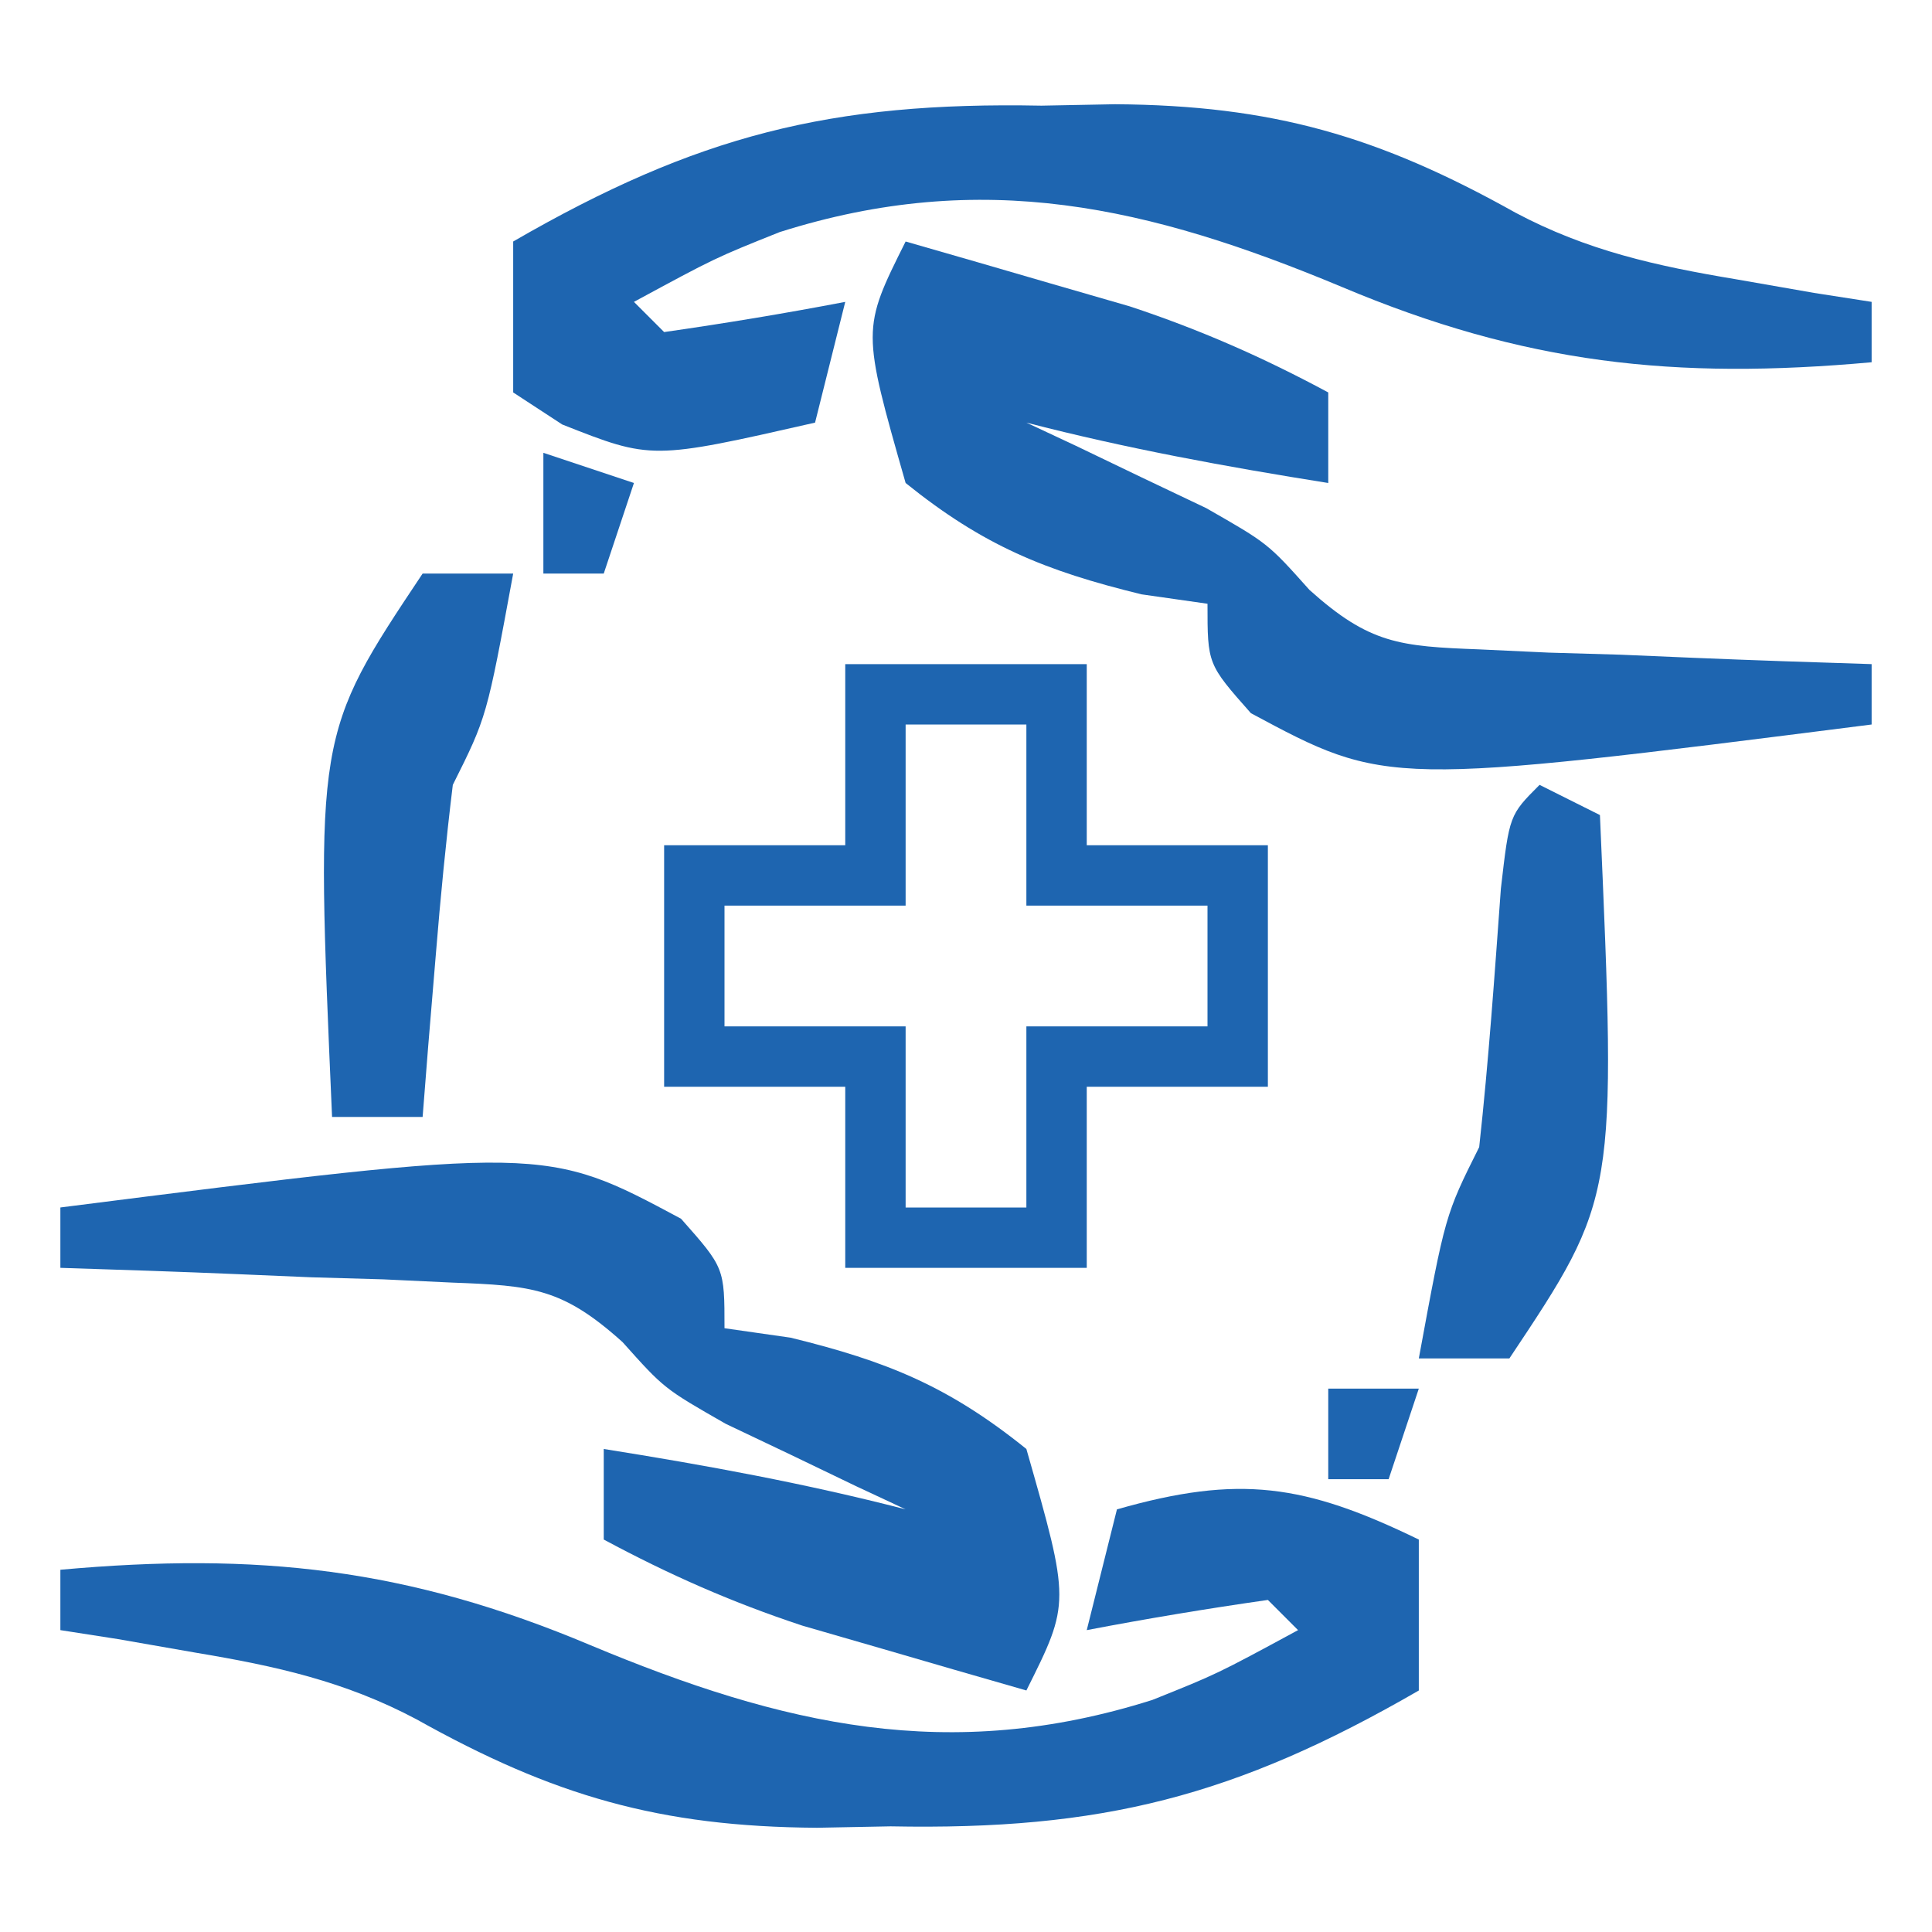
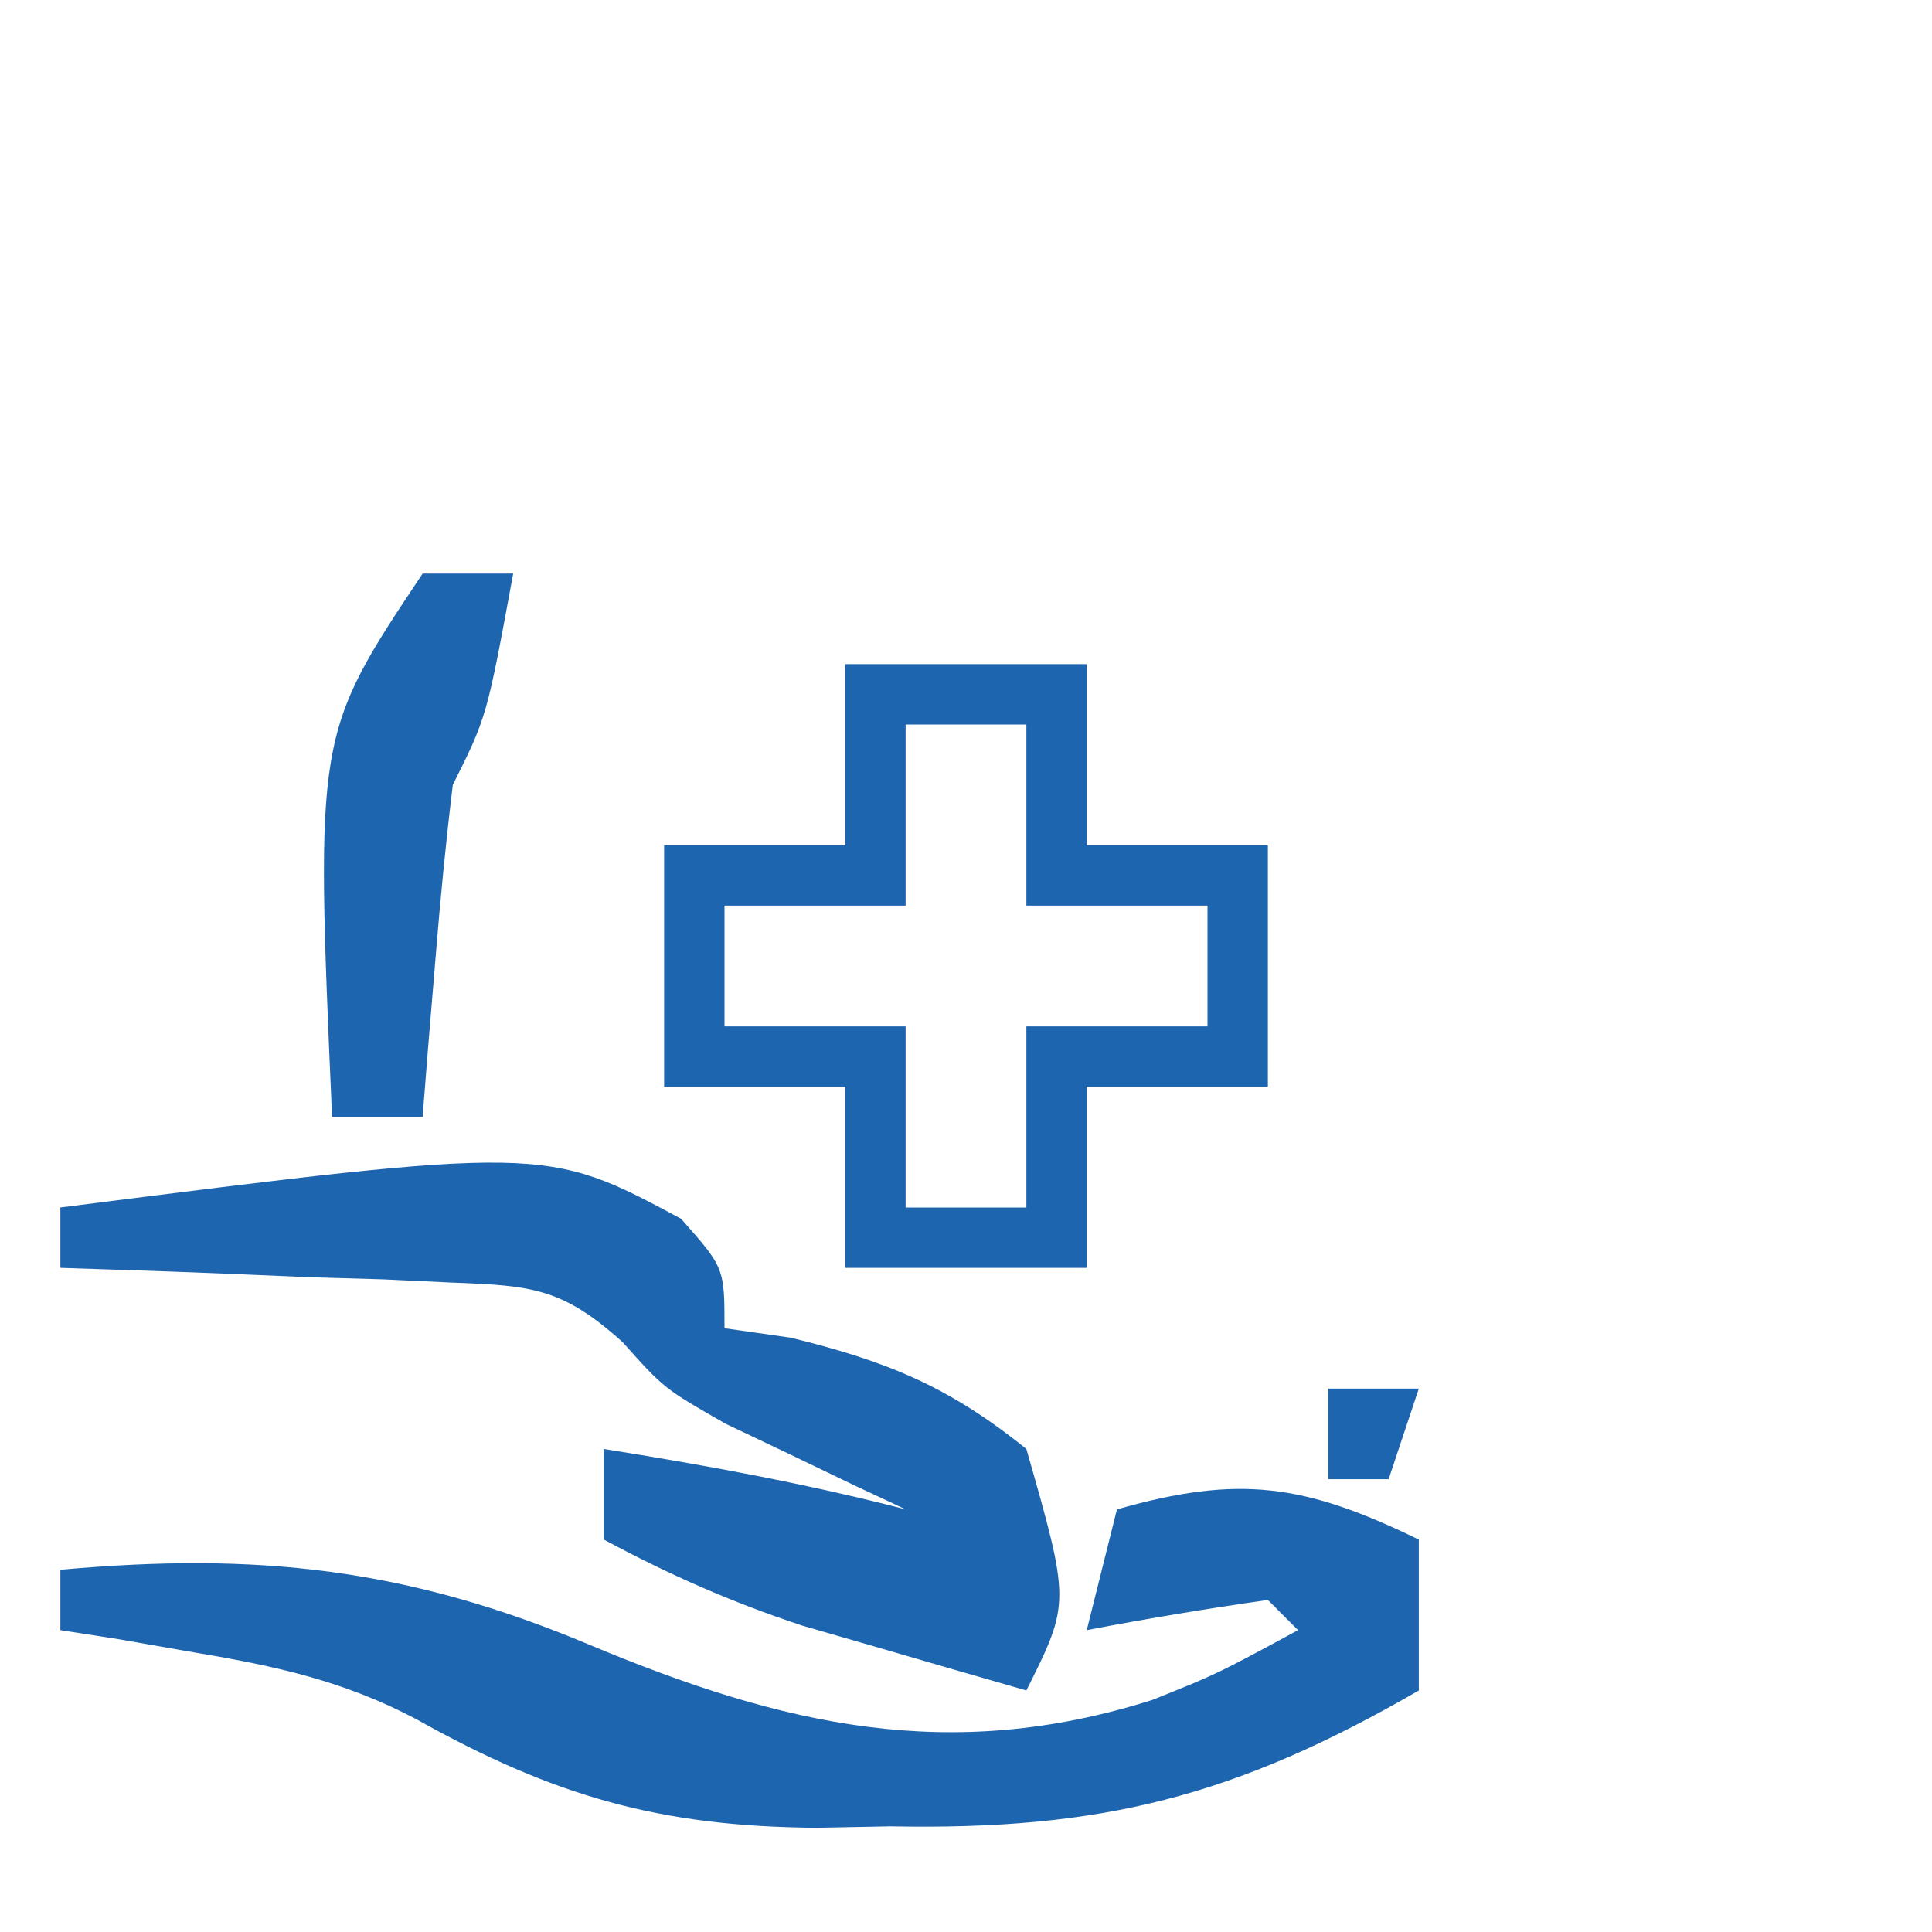
<svg xmlns="http://www.w3.org/2000/svg" width="64" height="64" viewBox="0 0 64 64" fill="none">
-   <path d="M34.5 3.5C35.303 3.485 36.106 3.469 36.934 3.453C42.148 3.487 45.668 4.509 50.205 7.047C52.572 8.304 54.867 8.811 57.5 9.25C58.356 9.4 59.212 9.549 60.094 9.703C60.723 9.801 61.352 9.899 62 10C62 10.66 62 11.32 62 12C55.481 12.588 50.504 12.058 44.438 9.5C38.066 6.84 32.55 5.56 25.828 7.688C23.689 8.544 23.689 8.544 21 10C21.33 10.33 21.66 10.66 22 11C24.007 10.713 26.009 10.381 28 10C27.67 11.32 27.34 12.64 27 14C21.585 15.231 21.585 15.231 18.625 14.062C18.089 13.712 17.552 13.361 17 13C17 11.35 17 9.7 17 8C23.083 4.484 27.515 3.365 34.5 3.5Z" fill="#1E65B0" />
  <path d="M47 51C47 52.65 47 54.3 47 56C40.917 59.516 36.485 60.635 29.5 60.5C28.697 60.516 27.894 60.531 27.066 60.547C21.852 60.513 18.332 59.492 13.795 56.953C11.428 55.696 9.132 55.189 6.5 54.75C5.644 54.601 4.788 54.451 3.906 54.297C3.277 54.199 2.648 54.101 2 54C2 53.34 2 52.68 2 52C8.519 51.412 13.496 51.943 19.562 54.5C25.934 57.161 31.45 58.44 38.172 56.313C40.311 55.456 40.311 55.456 43 54C42.505 53.505 42.505 53.505 42 53C39.993 53.287 37.991 53.619 36 54C36.33 52.68 36.66 51.36 37 50C41.054 48.842 43.218 49.163 47 51Z" fill="#1E65B0" />
  <path d="M22.562 40.374C24 41.999 24 41.999 24 43.999C25.083 44.154 25.083 44.154 26.188 44.312C29.39 45.095 31.425 45.925 34 47.999C35.455 53.09 35.455 53.09 34 55.999C32.415 55.546 30.832 55.086 29.25 54.624C28.368 54.369 27.487 54.114 26.578 53.851C24.239 53.078 22.166 52.163 20 50.999C20 50.01 20 49.02 20 47.999C23.38 48.537 26.687 49.143 30 49.999C29.186 49.619 29.186 49.619 28.355 49.23C27.64 48.886 26.925 48.542 26.188 48.187C25.48 47.851 24.772 47.514 24.043 47.167C22 45.999 22 45.999 20.623 44.459C18.631 42.668 17.631 42.587 14.988 42.488C14.231 42.452 13.474 42.417 12.693 42.38C11.515 42.346 11.515 42.346 10.312 42.312C9.515 42.278 8.718 42.244 7.896 42.209C5.931 42.126 3.966 42.061 2 41.999C2 41.34 2 40.679 2 39.999C18.062 37.96 18.062 37.96 22.562 40.374Z" fill="#1E65B0" />
-   <path d="M30 8C31.585 8.454 33.168 8.913 34.75 9.375C35.632 9.63 36.514 9.885 37.422 10.148C39.761 10.921 41.834 11.836 44 13C44 13.99 44 14.98 44 16C40.62 15.462 37.313 14.857 34 14C34.543 14.254 35.086 14.508 35.645 14.77C36.36 15.114 37.075 15.458 37.813 15.812C38.874 16.317 38.874 16.317 39.957 16.832C42 18 42 18 43.377 19.541C45.369 21.331 46.369 21.412 49.012 21.512C49.769 21.547 50.526 21.583 51.307 21.619C52.092 21.642 52.878 21.664 53.688 21.688C54.485 21.722 55.282 21.756 56.104 21.791C58.069 21.873 60.034 21.938 62 22C62 22.66 62 23.32 62 24C45.938 26.04 45.938 26.04 41.438 23.625C40 22 40 22 40 20C39.278 19.897 38.556 19.794 37.813 19.688C34.61 18.905 32.575 18.074 30 16C28.546 10.909 28.546 10.909 30 8Z" fill="#1E65B0" />
  <path d="M28 22C30.64 22 33.28 22 36 22C36 23.98 36 25.96 36 28C37.98 28 39.96 28 42 28C42 30.64 42 33.28 42 36C40.02 36 38.04 36 36 36C36 37.98 36 39.96 36 42C33.36 42 30.72 42 28 42C28 40.02 28 38.04 28 36C26.02 36 24.04 36 22 36C22 33.36 22 30.72 22 28C23.98 28 25.96 28 28 28C28 26.02 28 24.04 28 22ZM30 24C30 25.98 30 27.96 30 30C28.02 30 26.04 30 24 30C24 31.32 24 32.64 24 34C25.98 34 27.96 34 30 34C30 35.98 30 37.96 30 40C31.32 40 32.64 40 34 40C34 38.02 34 36.04 34 34C35.98 34 37.96 34 40 34C40 32.68 40 31.36 40 30C38.02 30 36.04 30 34 30C34 28.02 34 26.04 34 24C32.68 24 31.36 24 30 24Z" fill="#1E65B0" />
-   <path d="M51 26C51.66 26.33 52.32 26.66 53 27C53.553 39.67 53.553 39.67 50 45C49.01 45 48.02 45 47 45C47.875 40.25 47.875 40.25 49 38C49.313 35.148 49.51 32.295 49.719 29.434C50 27 50 27 51 26Z" fill="#1E65B0" />
  <path d="M14 19C14.99 19 15.98 19 17 19C16.125 23.75 16.125 23.75 15 26C14.772 27.871 14.59 29.747 14.437 31.625C14.354 32.628 14.27 33.631 14.184 34.664C14.123 35.435 14.062 36.206 14 37C13.01 37 12.02 37 11 37C10.446 24.33 10.446 24.33 14 19Z" fill="#1E65B0" />
-   <path d="M18 15C18.99 15.33 19.98 15.66 21 16C20.67 16.99 20.34 17.98 20 19C19.34 19 18.68 19 18 19C18 17.68 18 16.36 18 15Z" fill="#1E65B0" />
  <path d="M44 46C44.99 46 45.98 46 47 46C46.67 46.99 46.34 47.98 46 49C45.34 49 44.68 49 44 49C44 48.01 44 47.02 44 46Z" fill="#1E65B0" />
</svg>